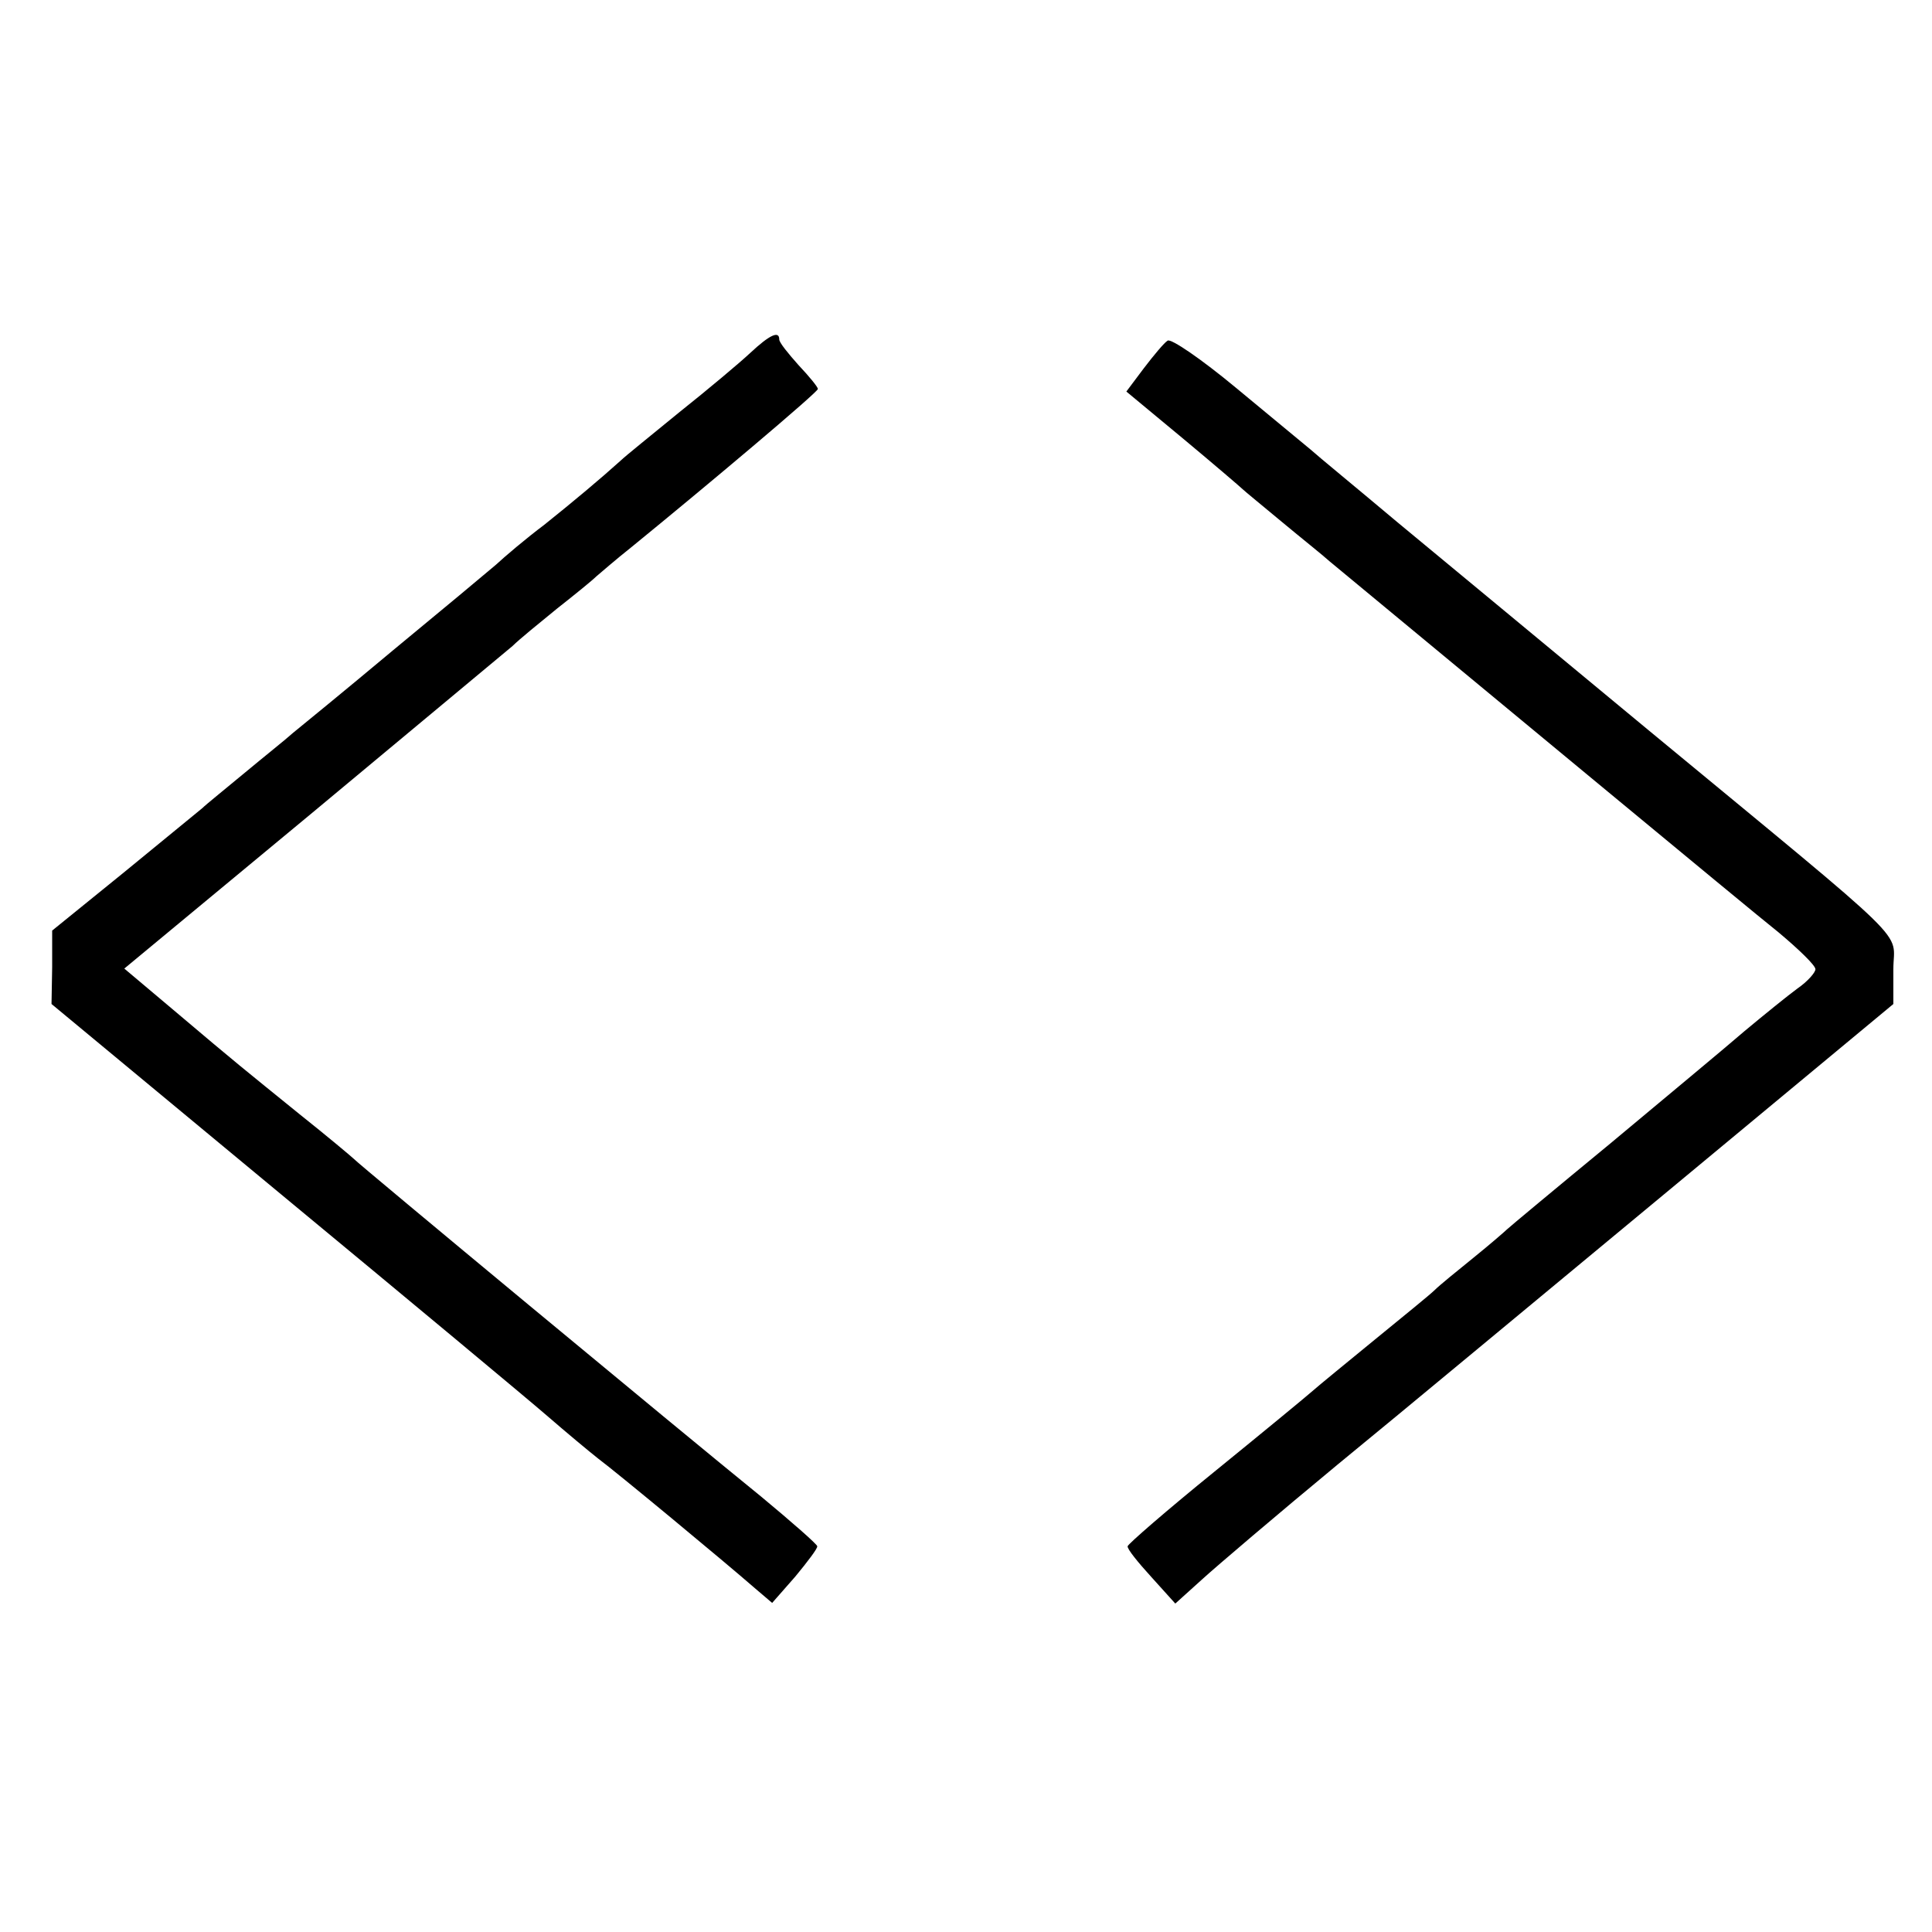
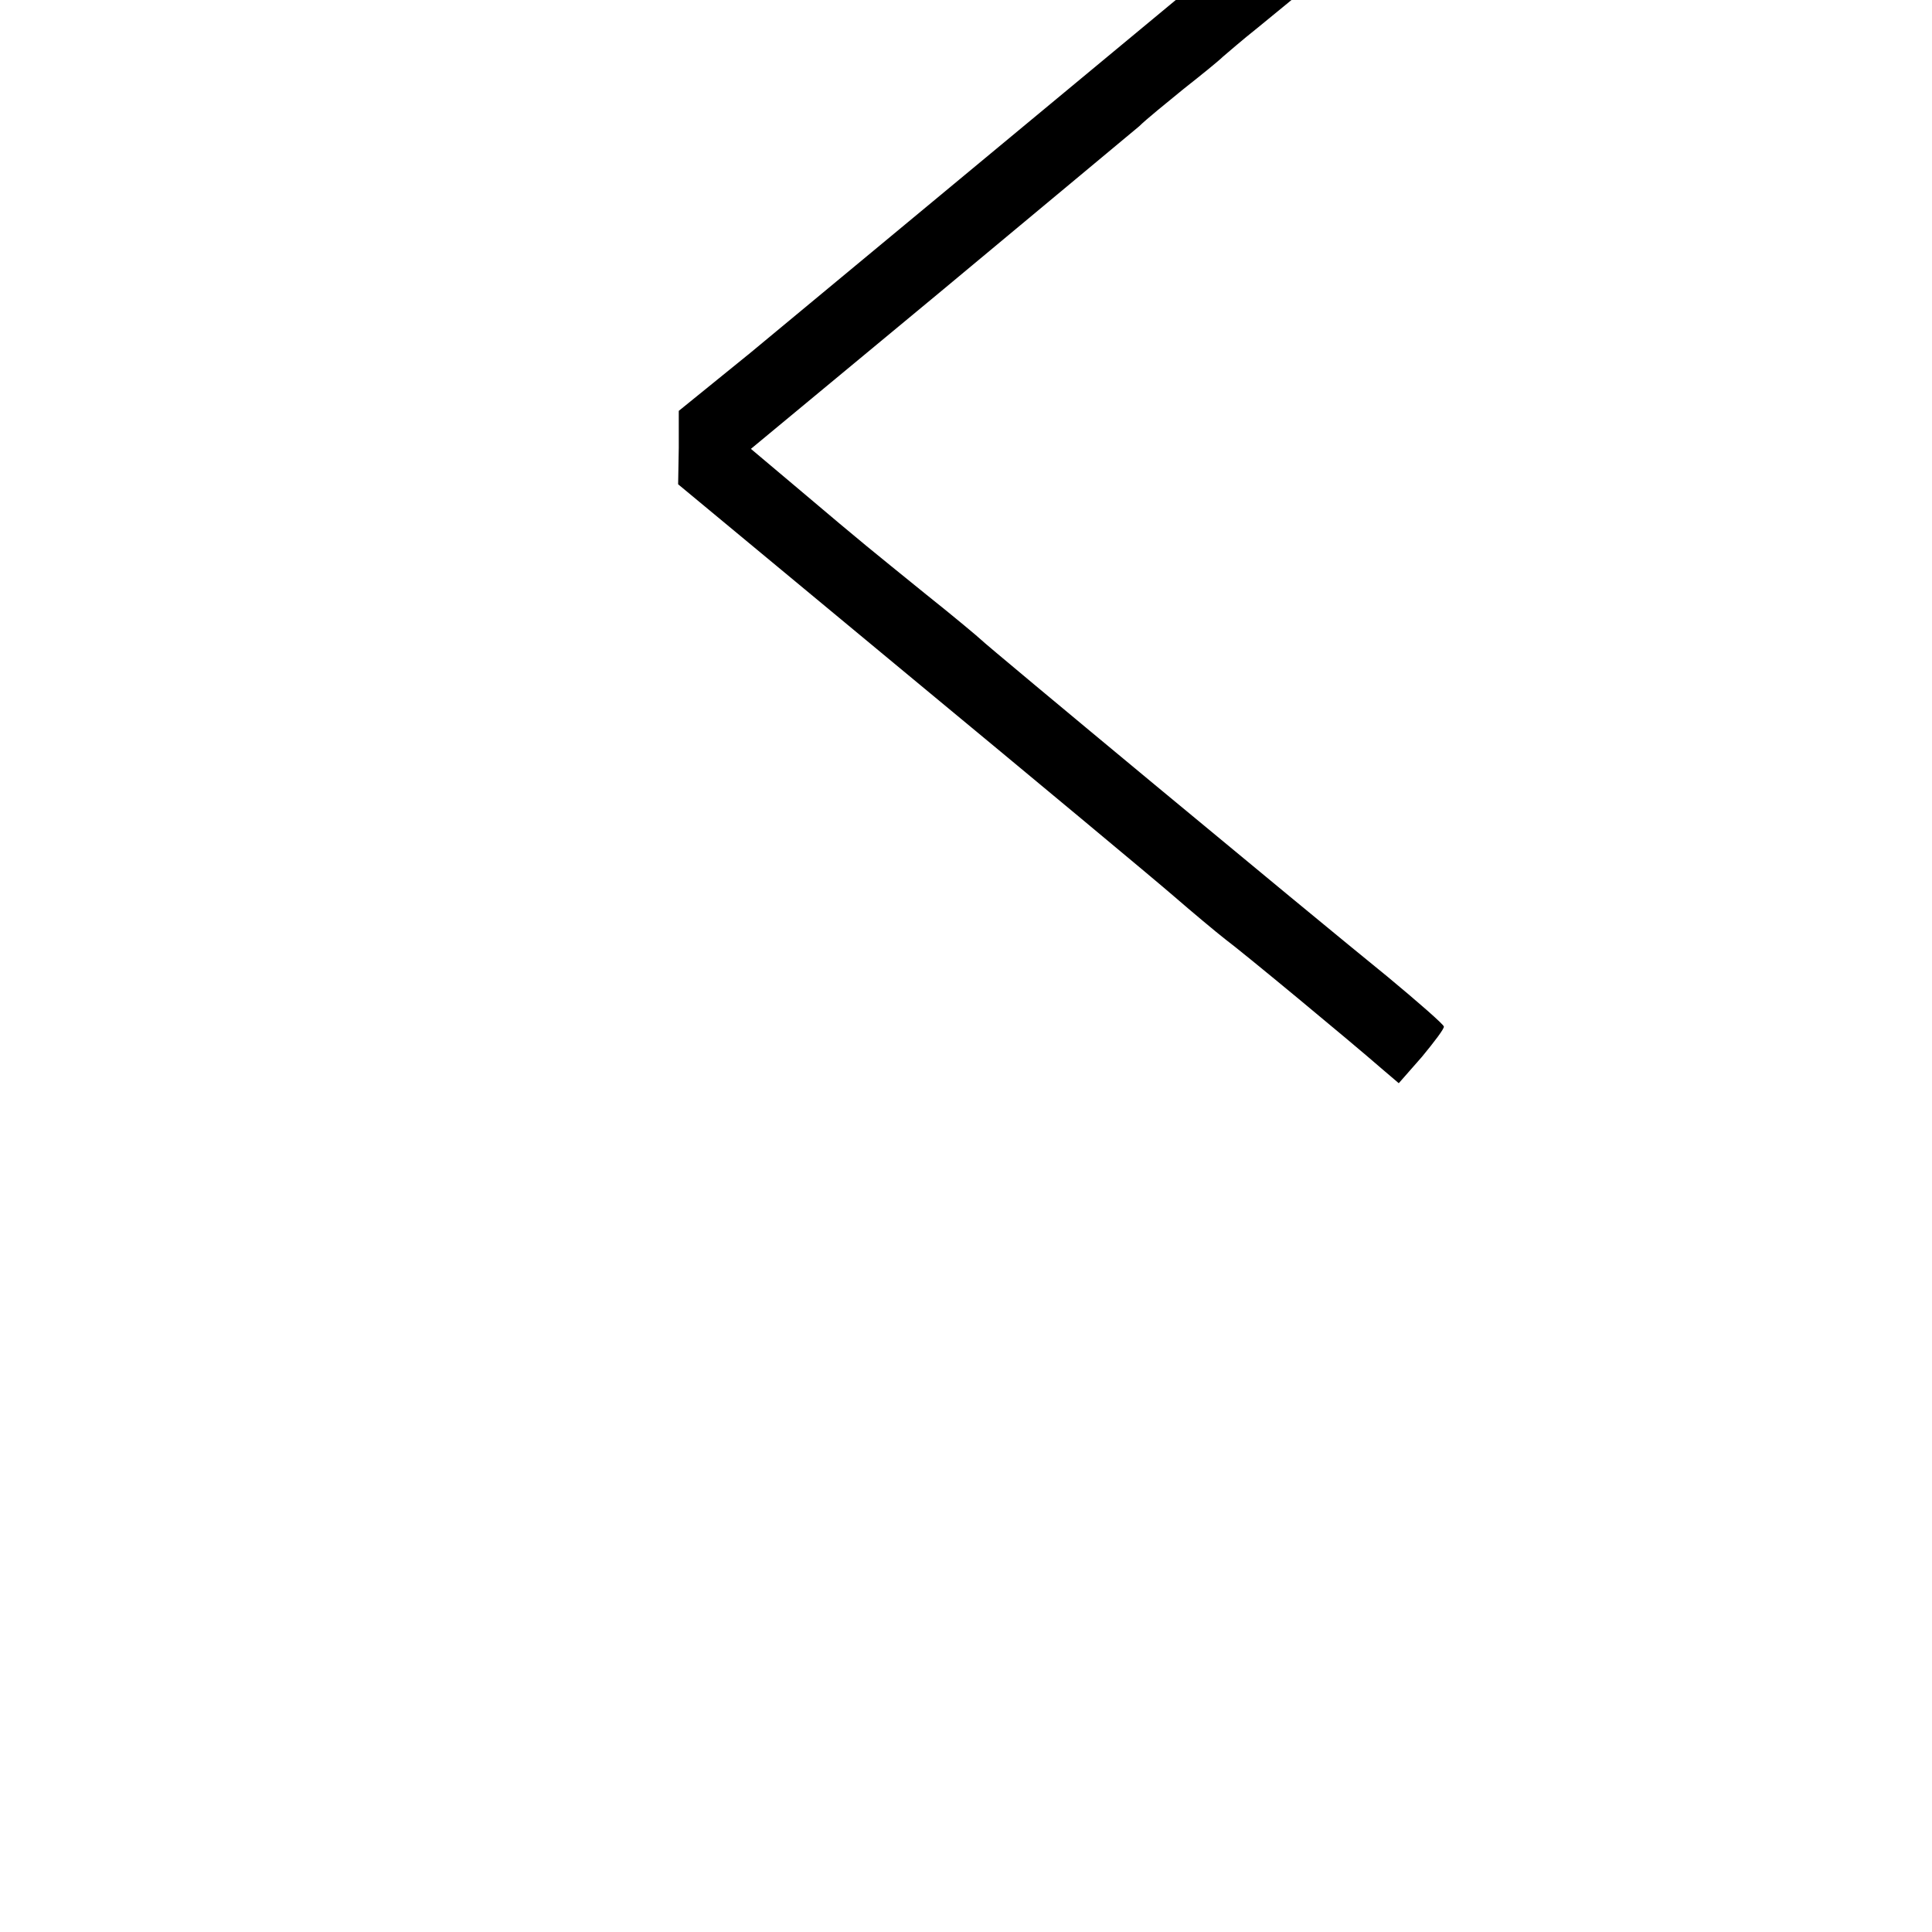
<svg xmlns="http://www.w3.org/2000/svg" version="1.0" width="300pt" height="300pt" viewBox="0 0 300 300" preserveAspectRatio="xMidYMid meet">
  <g transform="translate(0,300) scale(0.1,-0.1)" fill="#000000" stroke="none">
-     <path d="M1165 2452 c-16 -15 -66 -57 -110 -92 -44 -36 -85 -69 -91 -75 -31 -28 -74 -64 -119 -100 -28 -21 -61 -49 -75 -62 -14 -12 -86 -72 -160 -133 -74 -62 -144 -119 -155 -128 -11 -10 -45 -37 -75 -62 -30 -25 -60 -49 -66 -55 -6 -5 -61 -50 -122 -100 l-111 -90 0 -57 -1 -57 357 -296 c197 -163 382 -317 412 -343 30 -26 66 -56 80 -67 27 -20 196 -160 243 -201 l27 -23 36 41 c19 23 35 44 34 47 0 3 -40 38 -87 77 -127 103 -626 517 -632 524 -3 3 -41 35 -85 70 -90 73 -92 74 -196 162 l-76 64 292 242 c160 133 300 250 311 259 10 10 42 36 69 58 28 22 55 44 61 50 6 5 30 26 54 45 119 97 290 241 290 246 0 3 -13 19 -30 37 -16 18 -30 35 -30 40 0 14 -15 7 -45 -21z" />
-     <path d="M1813 2471 c-5 -3 -21 -22 -37 -43 l-27 -36 88 -73 c48 -40 90 -76 93 -79 3 -3 30 -25 60 -50 30 -25 64 -52 75 -62 196 -162 654 -542 697 -576 31 -26 57 -51 57 -57 0 -5 -12 -19 -28 -30 -15 -11 -52 -41 -82 -66 -30 -26 -124 -104 -209 -175 -85 -70 -157 -130 -160 -133 -3 -3 -26 -23 -52 -44 -26 -21 -53 -43 -60 -50 -7 -7 -49 -41 -93 -77 -44 -36 -88 -72 -97 -80 -9 -8 -77 -64 -152 -125 -74 -60 -135 -113 -135 -116 -1 -4 16 -25 37 -48 l37 -41 41 37 c23 21 117 101 210 178 93 76 325 269 517 428 l347 288 0 54 c0 63 40 24 -380 371 -151 125 -327 271 -390 323 -63 53 -124 103 -135 113 -11 9 -63 52 -116 96 -53 44 -101 77 -106 73z" />
+     <path d="M1165 2452 l-111 -90 0 -57 -1 -57 357 -296 c197 -163 382 -317 412 -343 30 -26 66 -56 80 -67 27 -20 196 -160 243 -201 l27 -23 36 41 c19 23 35 44 34 47 0 3 -40 38 -87 77 -127 103 -626 517 -632 524 -3 3 -41 35 -85 70 -90 73 -92 74 -196 162 l-76 64 292 242 c160 133 300 250 311 259 10 10 42 36 69 58 28 22 55 44 61 50 6 5 30 26 54 45 119 97 290 241 290 246 0 3 -13 19 -30 37 -16 18 -30 35 -30 40 0 14 -15 7 -45 -21z" />
  </g>
</svg>